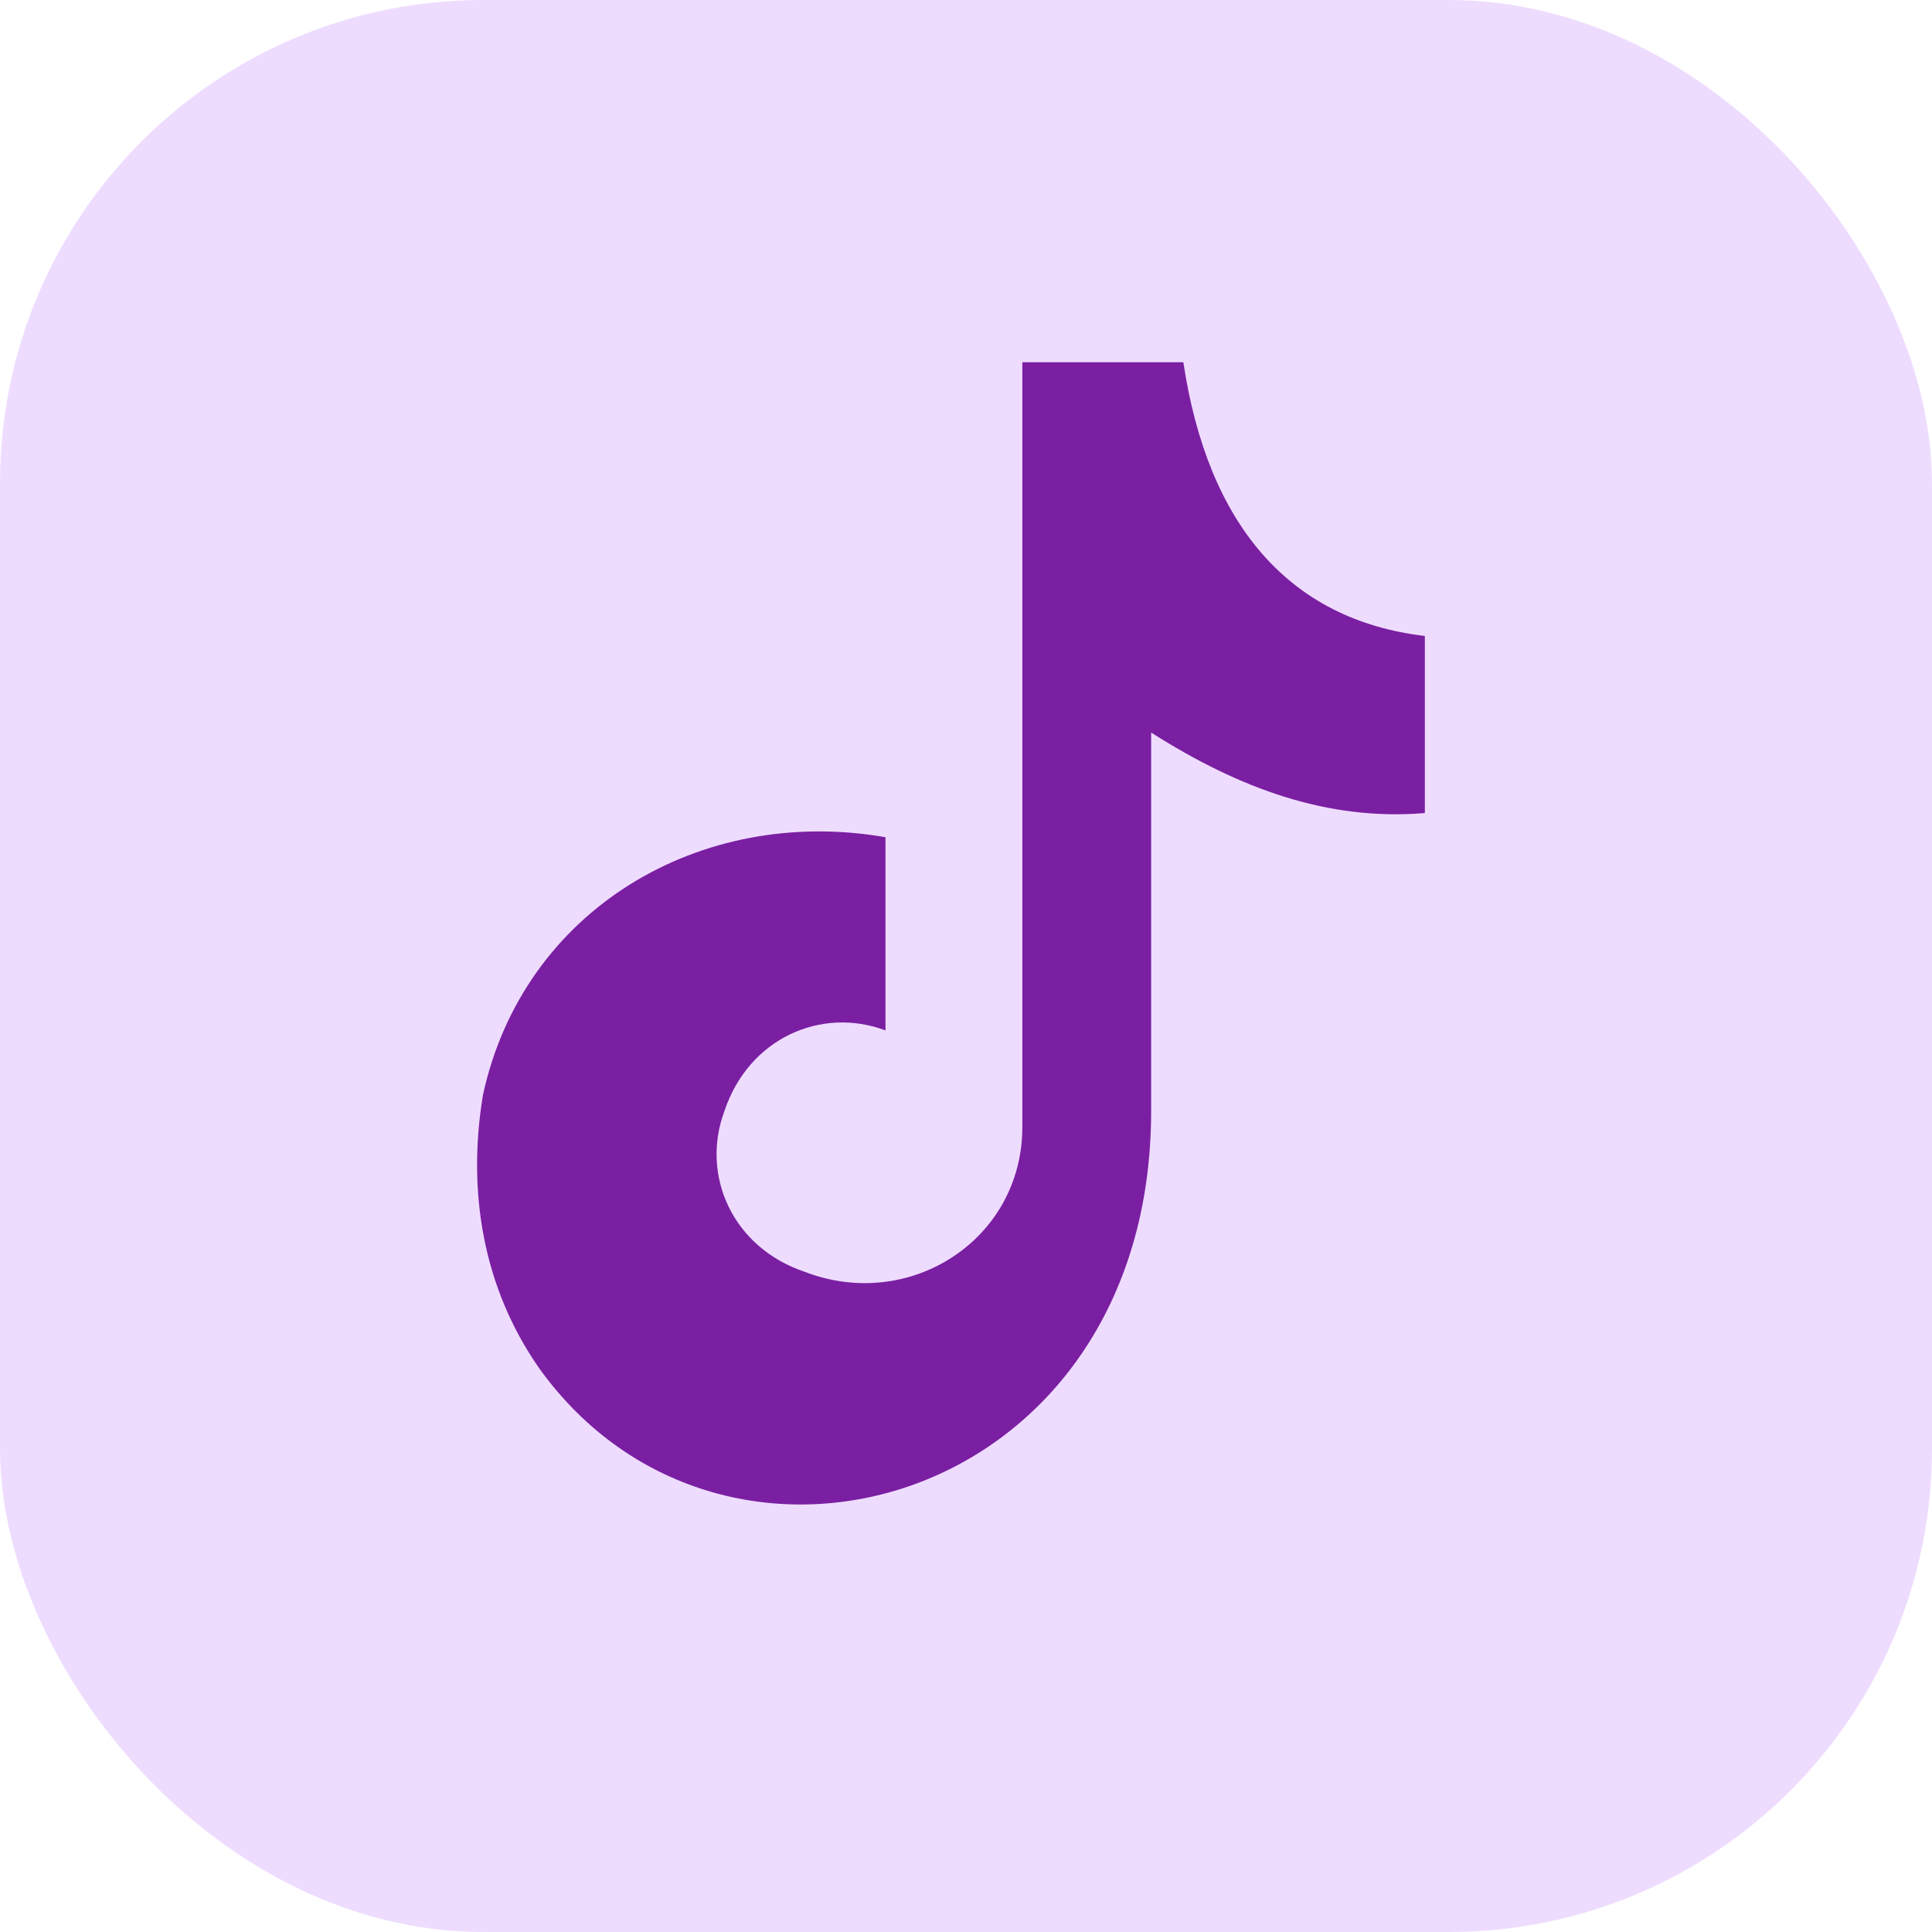
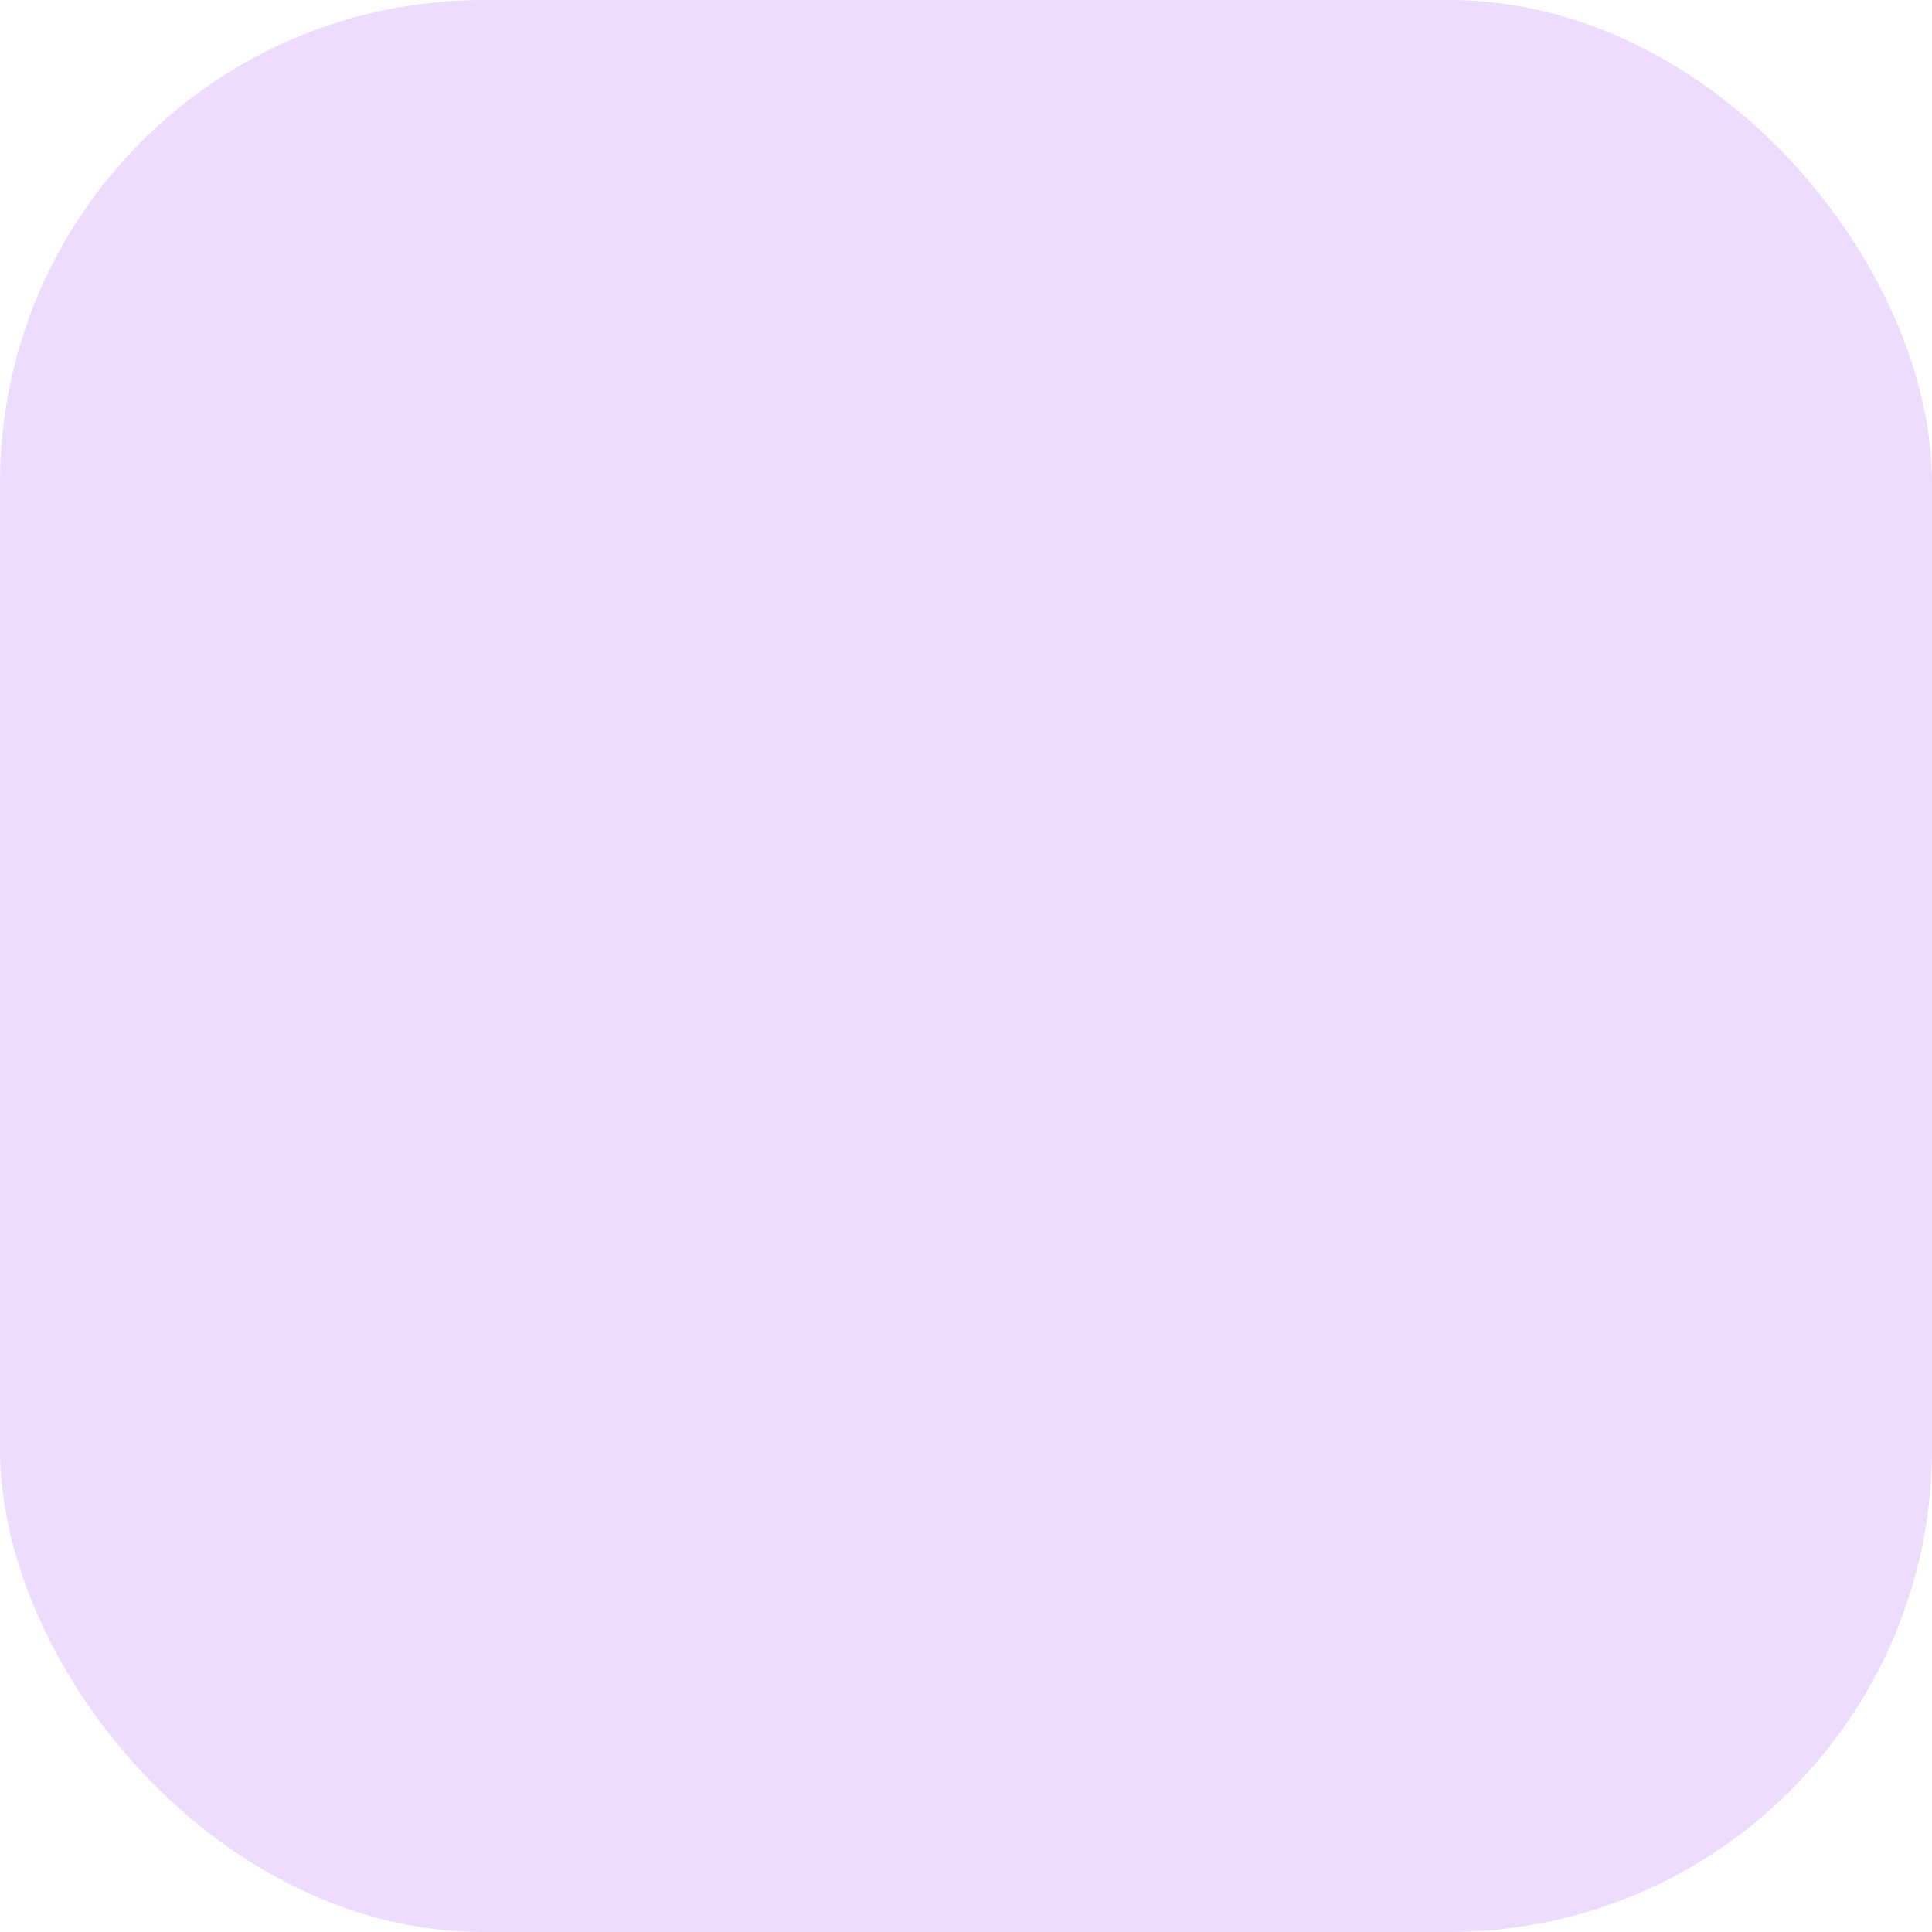
<svg xmlns="http://www.w3.org/2000/svg" viewBox="0 0 24 24">
  <rect width="24" height="24" rx="6" fill="#EEDCFF" />
-   <path d="M14.7 4.5c.3 2 1.3 3.2 3 3.4v2.2c-1.2.1-2.3-.3-3.4-1v4.7c0 4.9-5.3 6.4-7.6 3.2-.7-1-.9-2.2-.7-3.4.5-2.3 2.7-3.6 5-3.2v2.4c-.8-.3-1.7.1-2 1-.3.8.1 1.7 1 2 1.3.5 2.7-.4 2.7-1.8V4.5h2z" fill="#7A1FA2" />
</svg>